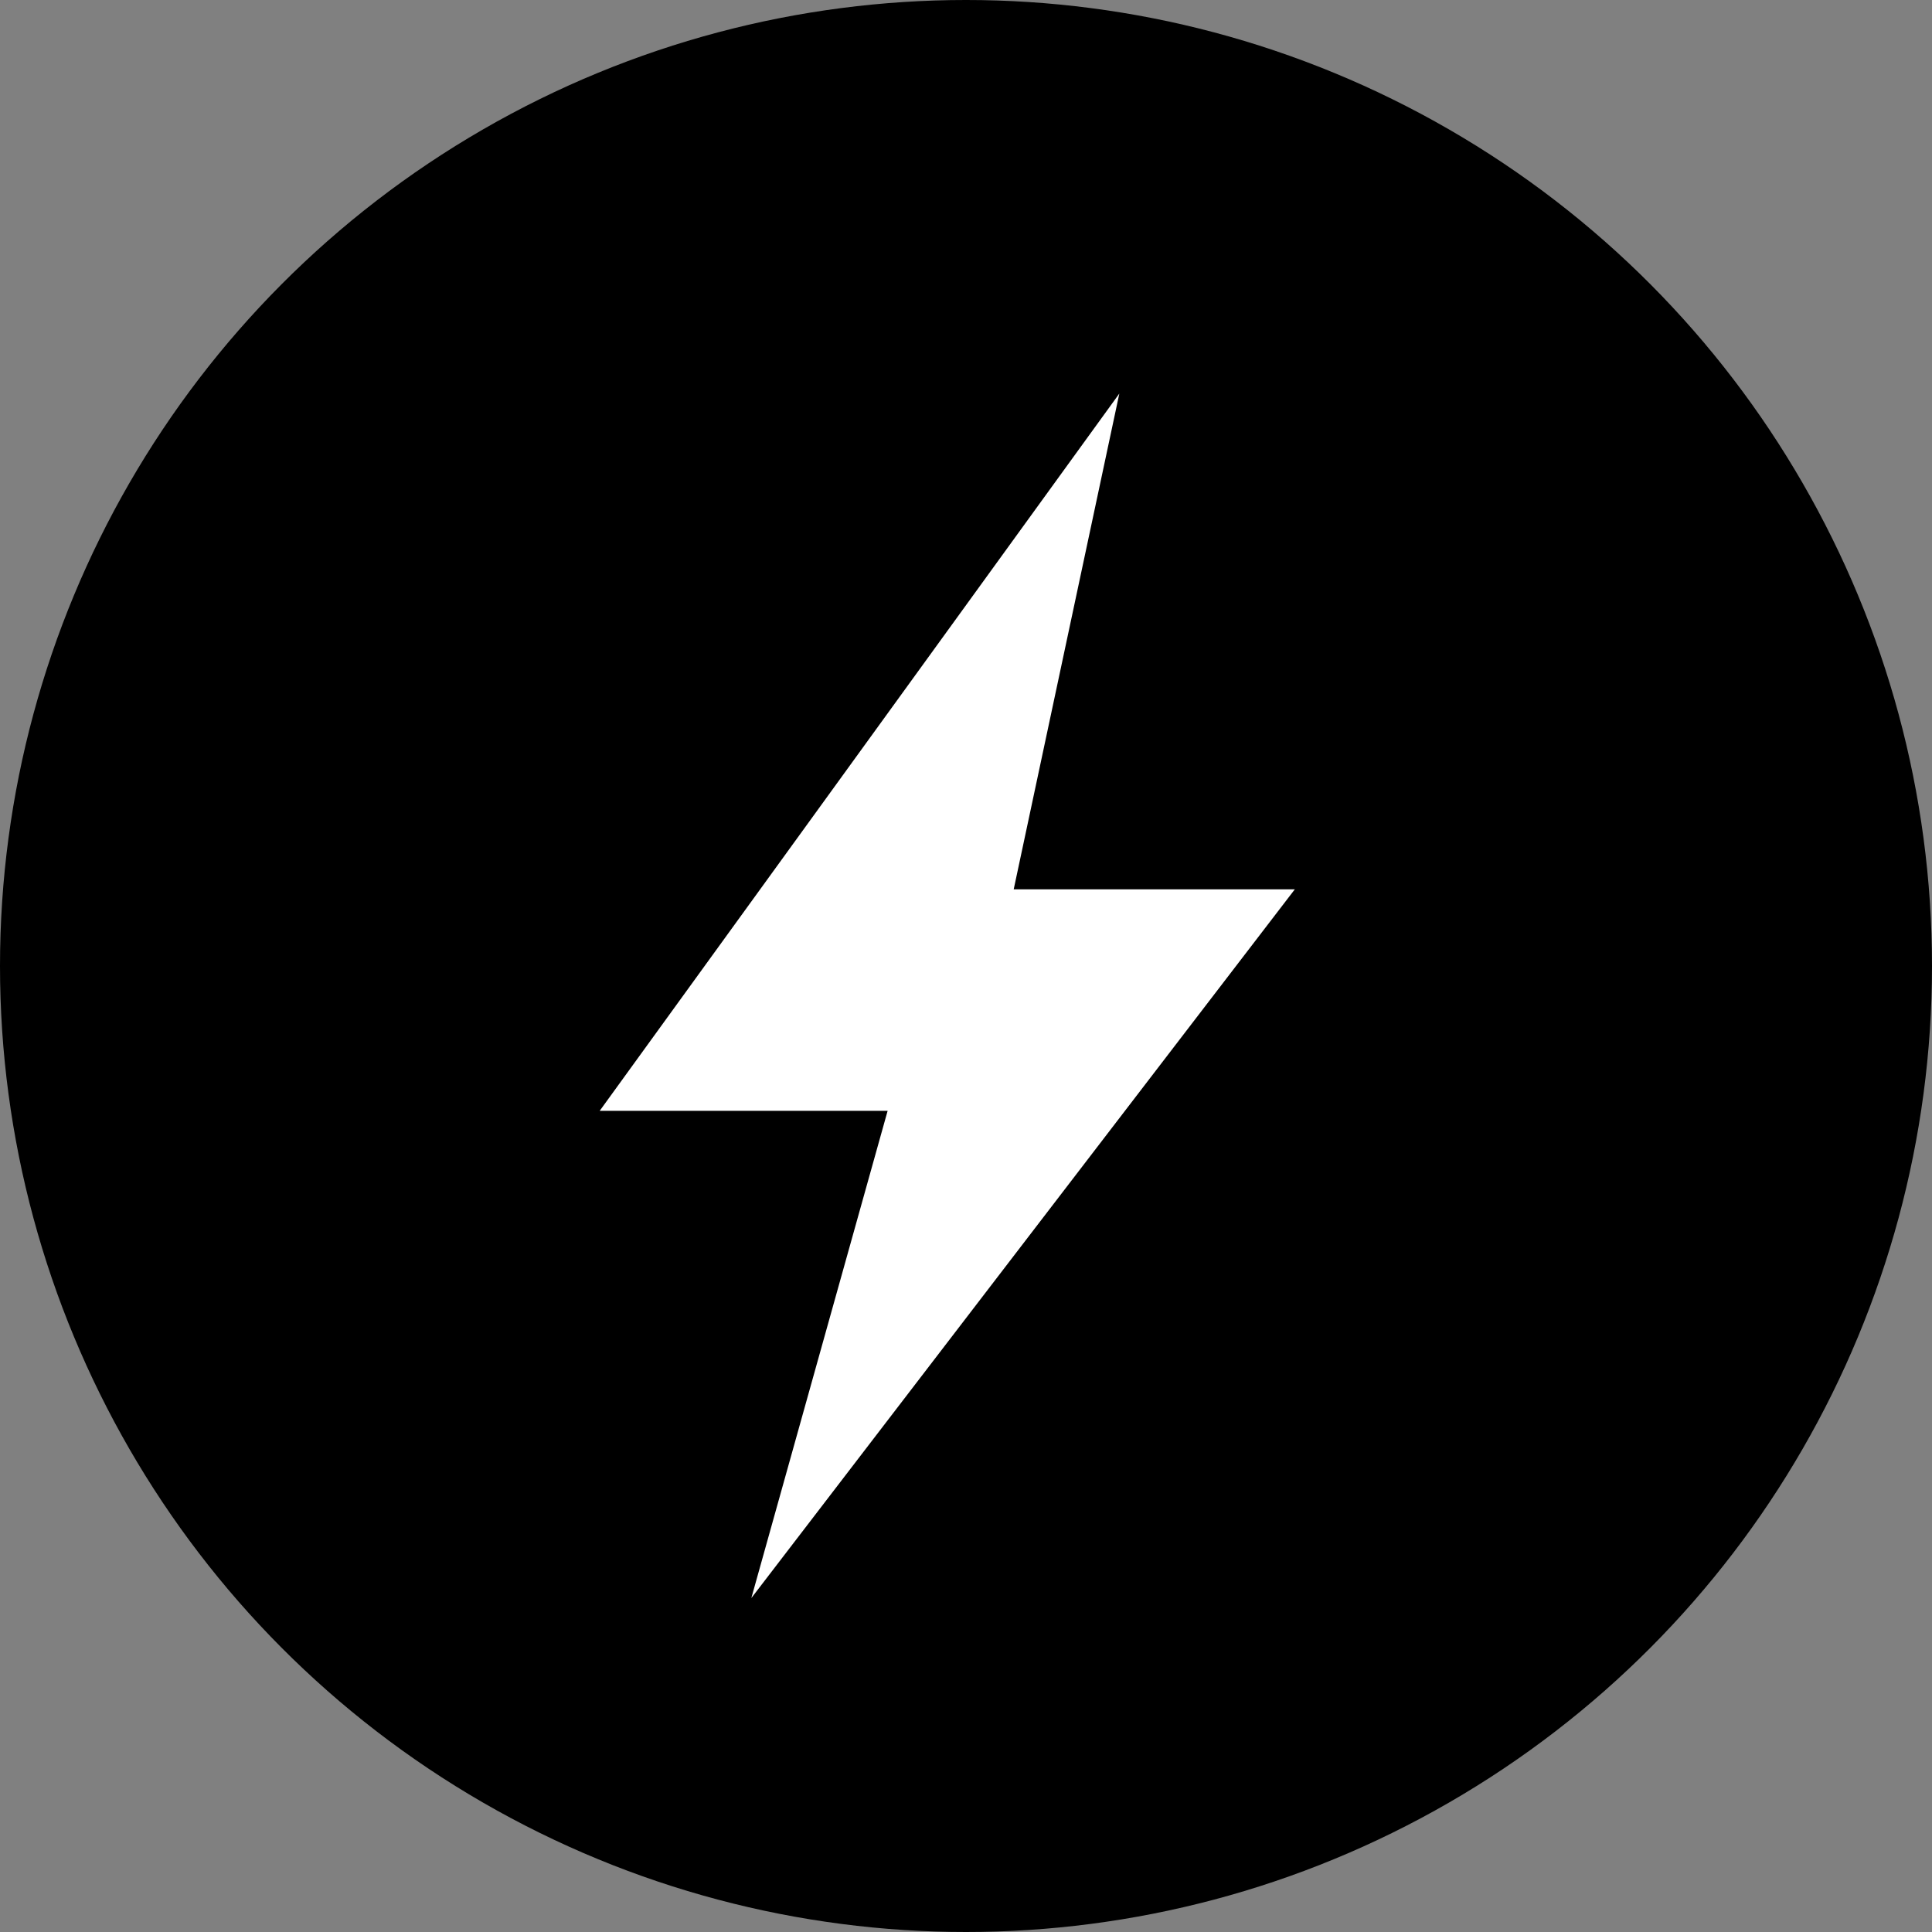
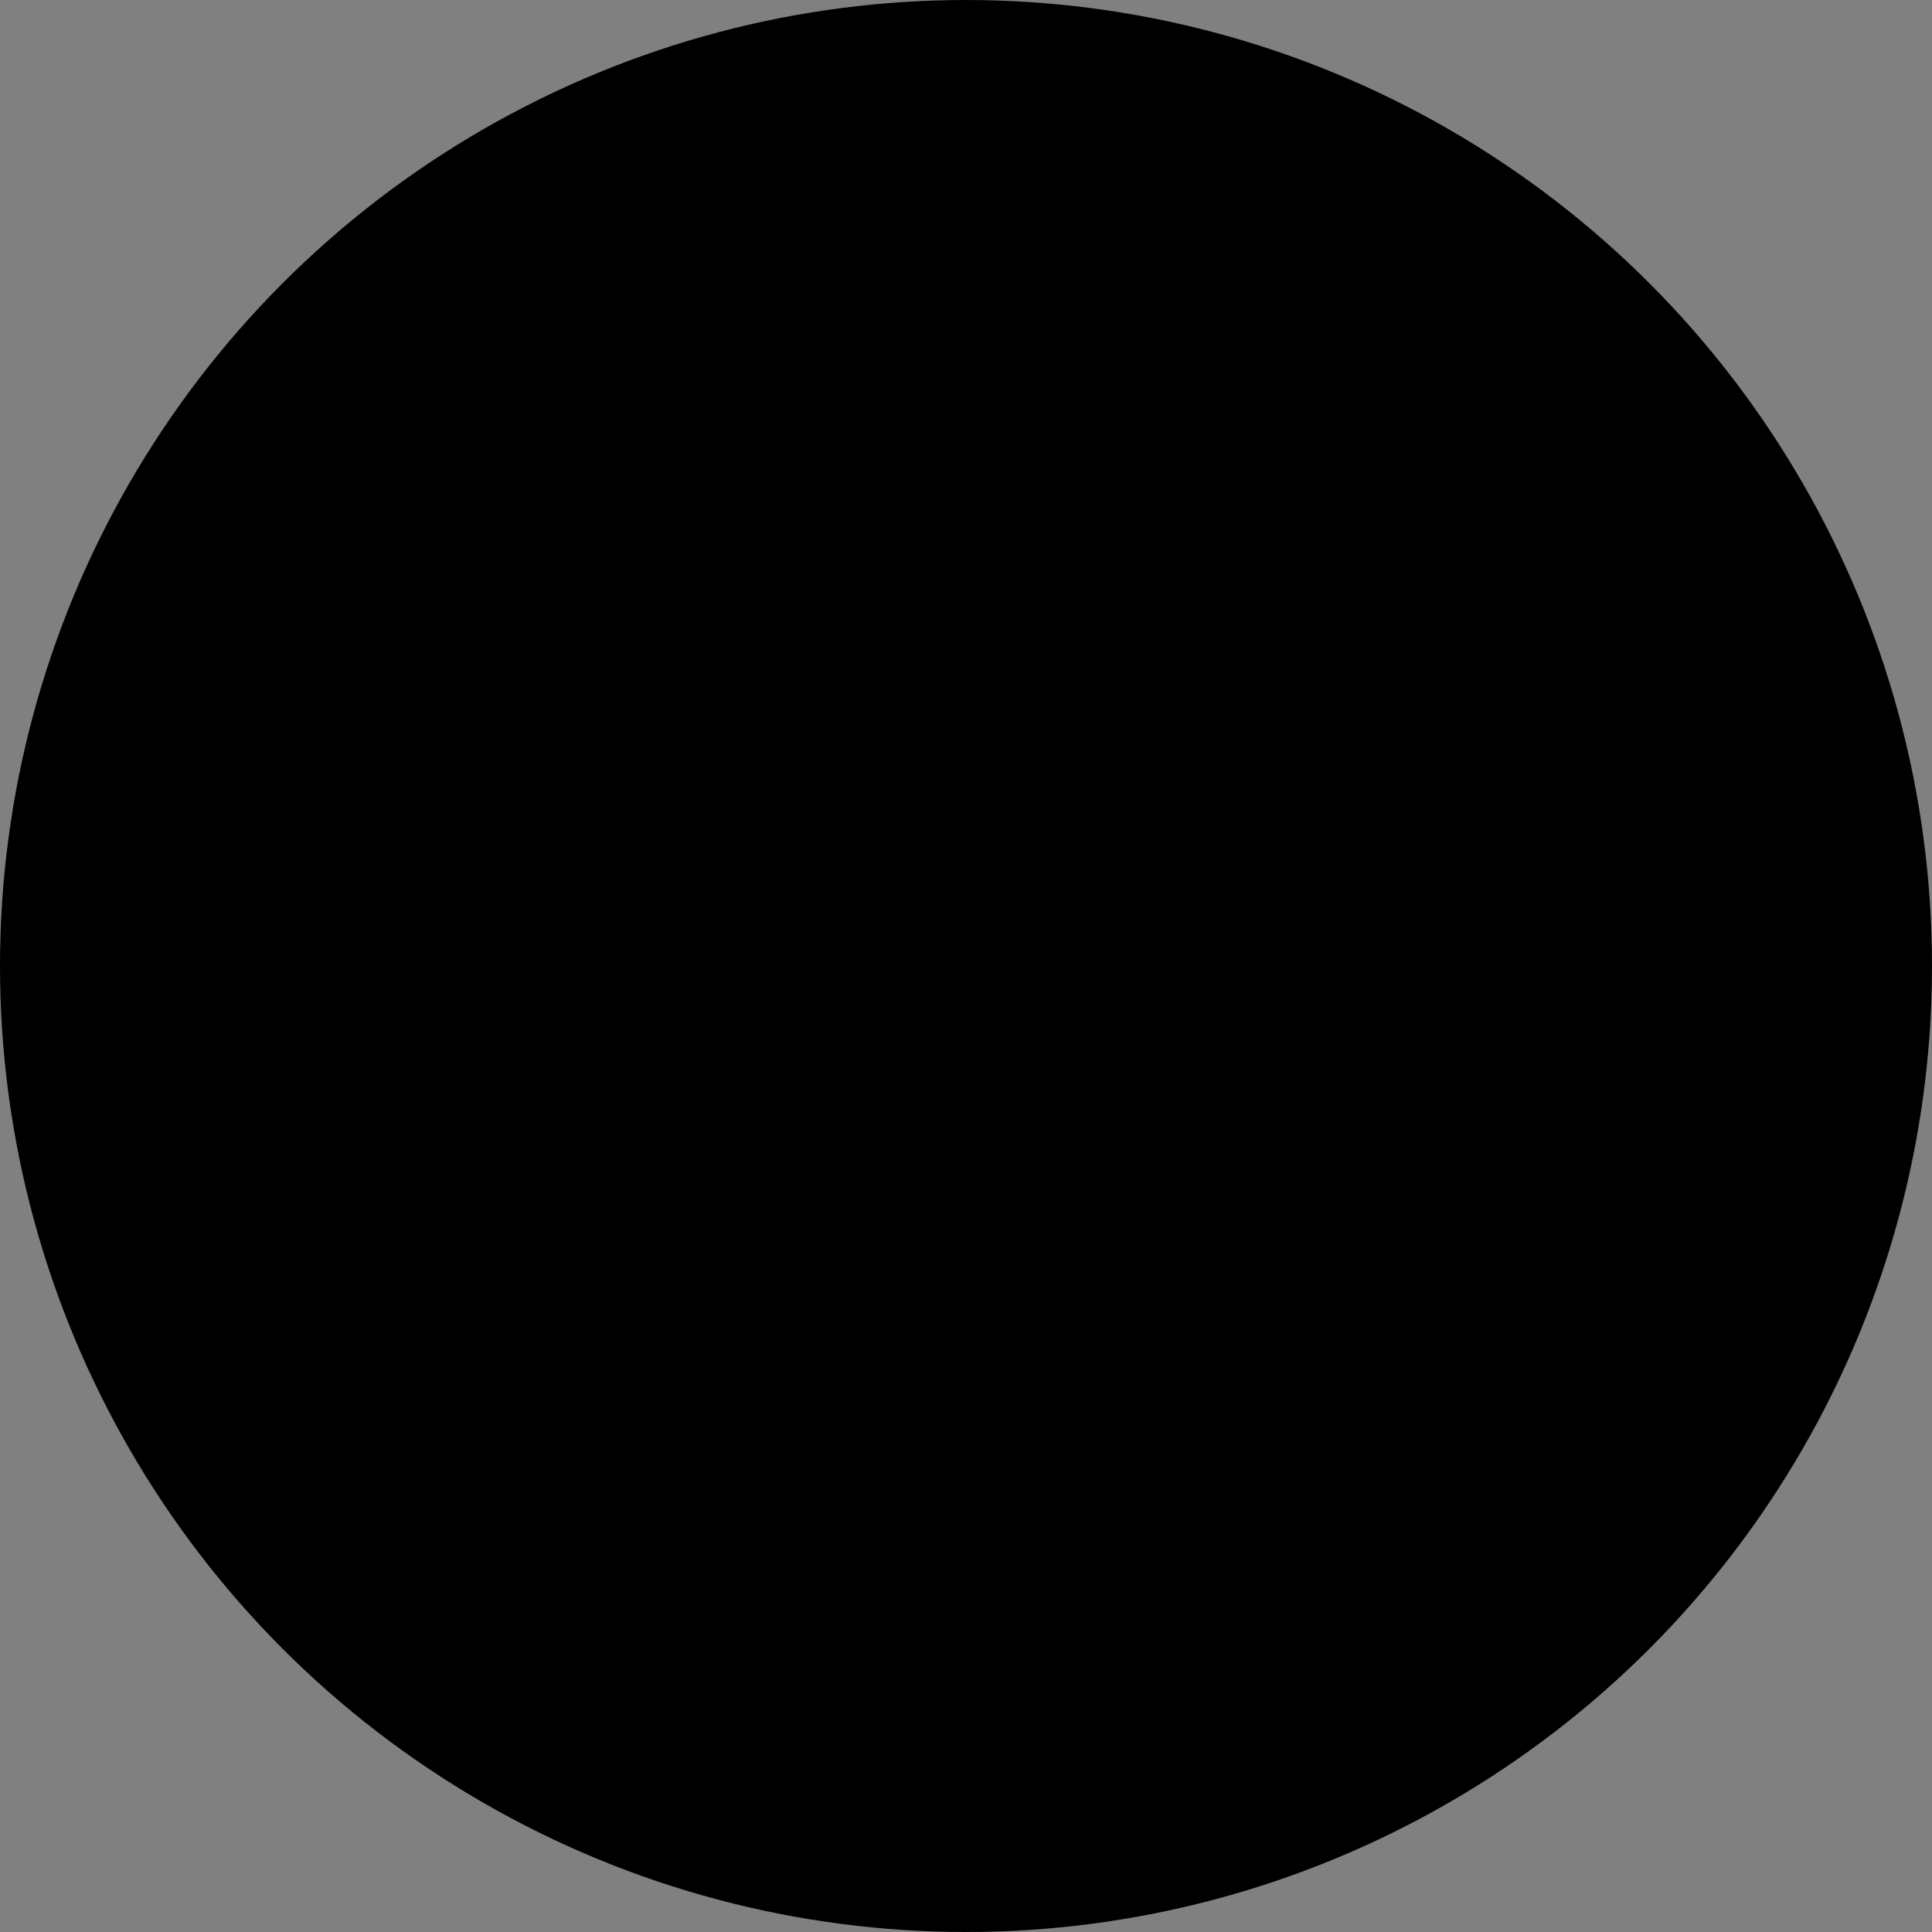
<svg xmlns="http://www.w3.org/2000/svg" version="1.1" x="0px" y="0px" viewBox="0 0 113.4 113.4" style="enable-background:new 0 0 113.4 113.4;" xml:space="preserve">
  <rect x="0" y="0" width="113.4" height="113.4" fill="#808080" stroke="none" />
  <style type="text/css"> .st0{display:none;} .st1{display:inline;} .st2{fill:url(#SVGID_1_);} .st3{fill:url(#SVGID_00000021101189853150907570000001655319866237365160_);} .st4{fill:url(#SVGID_00000111893774610309203780000012973577990419184032_);} .st5{fill:url(#SVGID_00000106128897811601639780000008263418984687329190_);} .st6{fill:url(#SVGID_00000065037109857177879190000016894467677662540991_);} .st7{fill:url(#SVGID_00000031893858534526348510000002222174069196265389_);} .st8{fill:url(#SVGID_00000112633969301617699750000004183015156615572407_);} .st9{fill:url(#SVGID_00000093892334791512136240000016425271972150787489_);} .st10{fill:url(#SVGID_00000039131192935955354920000008882397428215644342_);} .st11{fill:url(#SVGID_00000138563665725580369110000018010623459880256693_);} .st12{fill:url(#SVGID_00000158021846555974428890000010504835121816332967_);} .st13{fill:url(#SVGID_00000116233460231030556180000000163479718077878430_);} .st14{fill:#FFFFFF;} </style>
  <g id="Fond" class="st0">
    <g class="st1">
      <linearGradient id="SVGID_1_" gradientUnits="userSpaceOnUse" x1="55.717" y1="-18.305" x2="55.717" y2="123.646">
        <stop offset="0" style="stop-color:#E72464" />
        <stop offset="1" style="stop-color:#F07F42" />
      </linearGradient>
-       <rect x="-15.3" y="-18.3" class="st2" width="142" height="142" />
    </g>
  </g>
  <g id="Calque_3">
    <circle cx="56.7" cy="56.7" r="56.7" />
  </g>
  <g id="Calque_2">
-     <polygon class="st14" points="65.7,23.1 35.2,65.2 52.1,65.2 44.1,93.8 76,52.2 59.5,52.2 " />
-   </g>
+     </g>
</svg>